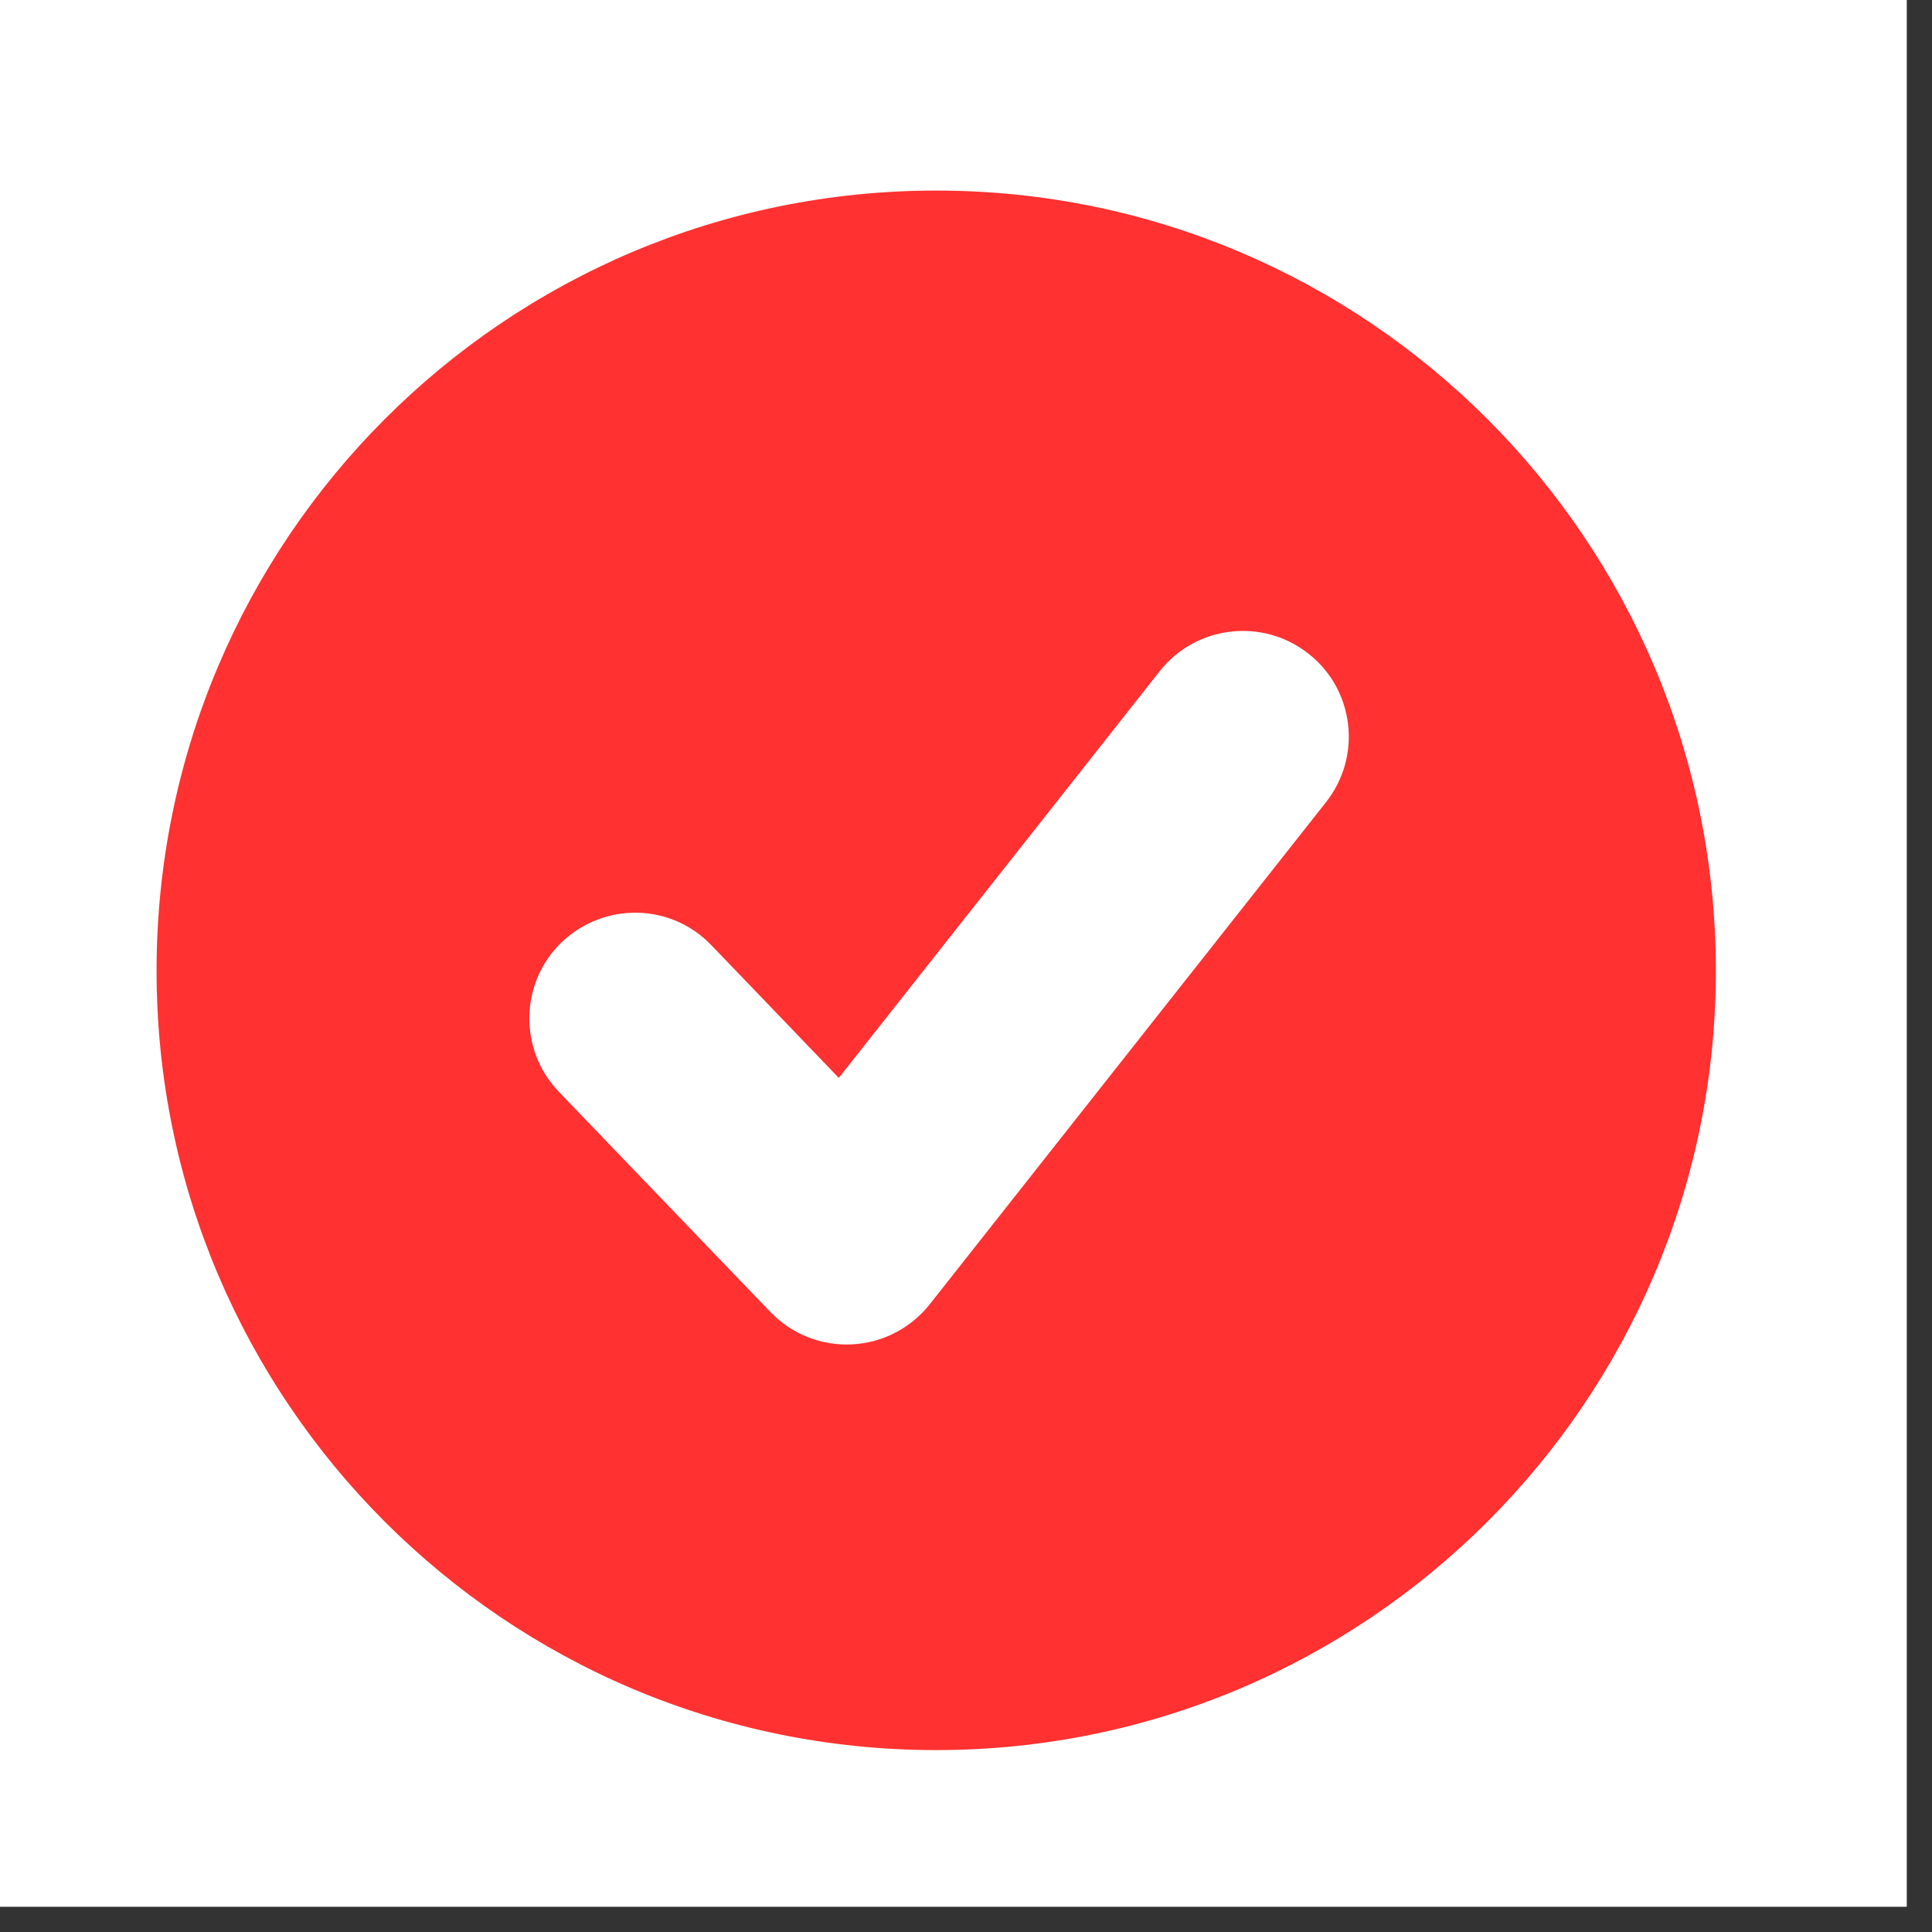
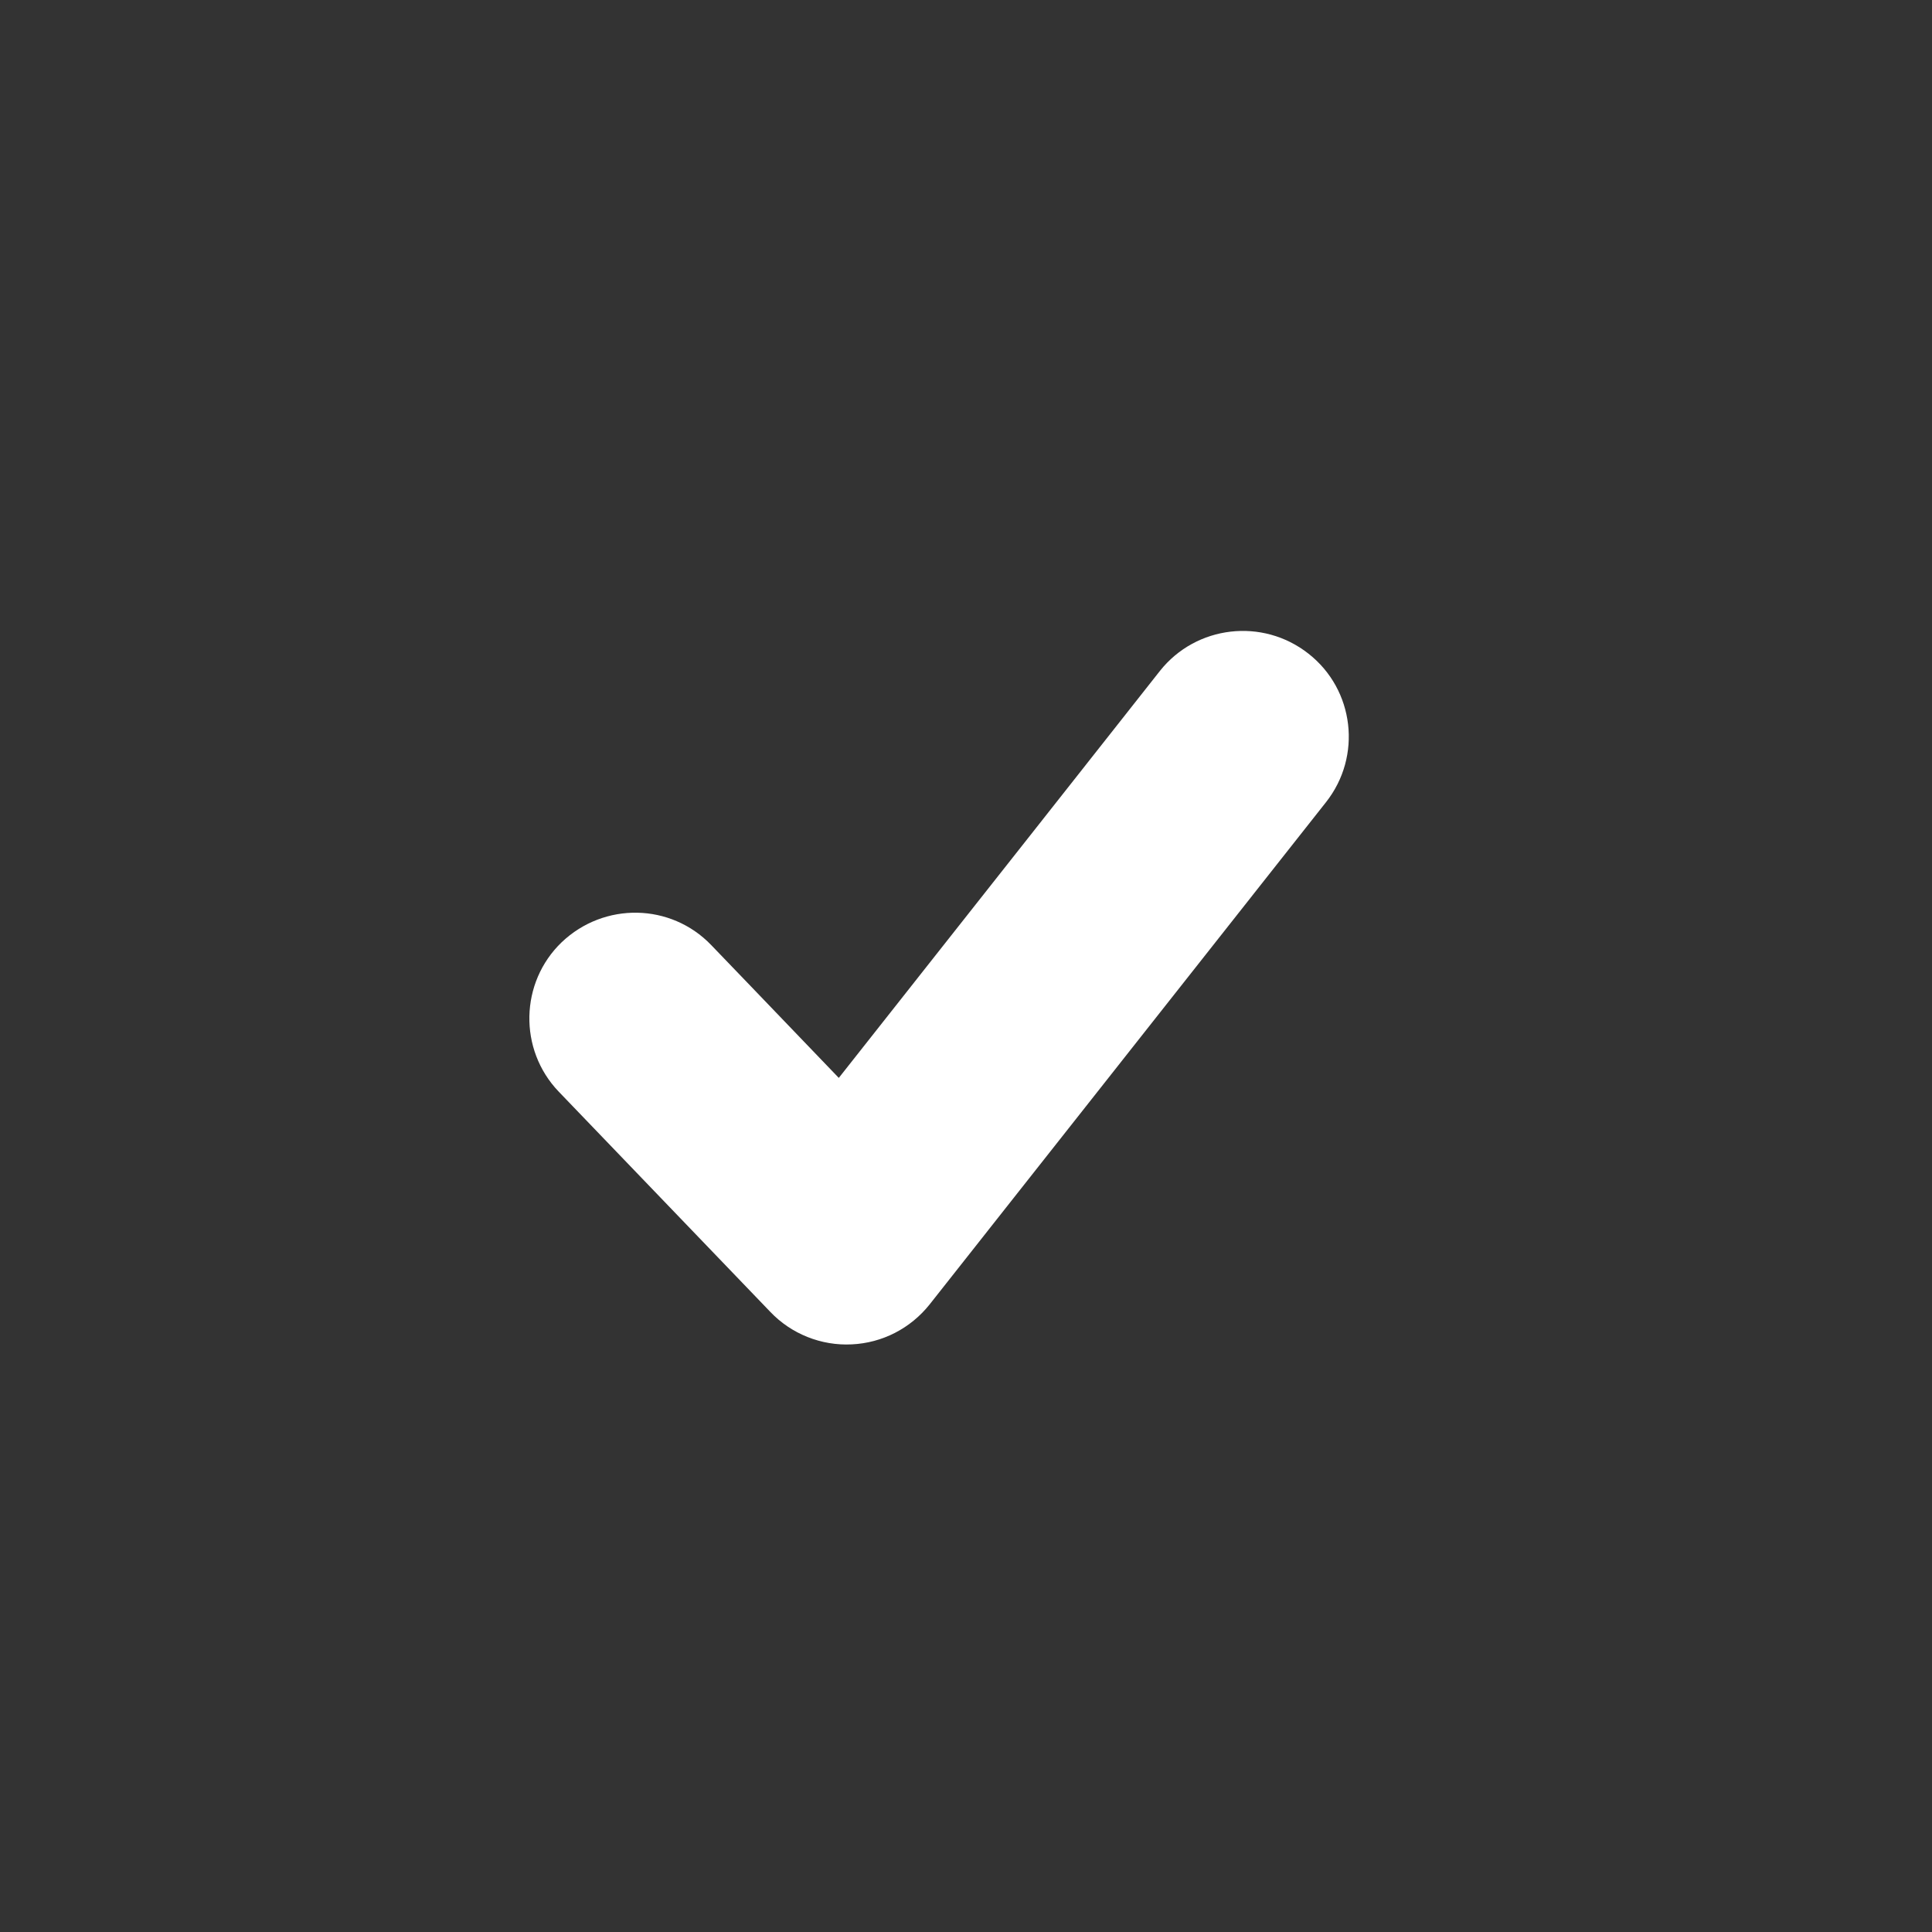
<svg xmlns="http://www.w3.org/2000/svg" width="50" zoomAndPan="magnify" viewBox="0 0 37.5 37.5" height="50" preserveAspectRatio="xMidYMid meet" version="1.0">
  <rect x="0" y="0" width="37.5" height="37.5" fill="#333333" stroke="none" />
  <defs>
    <clipPath id="85cc16c2ee">
-       <path d="M 0 0 L 37.008 0 L 37.008 37.008 L 0 37.008 Z M 0 0 " clip-rule="nonzero" />
-     </clipPath>
+       </clipPath>
    <clipPath id="08fd182712">
      <path d="M 3.039 3.699 L 33.383 3.699 L 33.383 34 L 3.039 34 Z M 3.039 3.699 " clip-rule="nonzero" />
    </clipPath>
  </defs>
  <g clip-path="url(#85cc16c2ee)">
    <path fill="#ffffff" d="M 0 0 L 37.008 0 L 37.008 37.008 L 0 37.008 Z M 0 0 " fill-opacity="1" fill-rule="nonzero" />
-     <path fill="#ffffff" d="M 0 0 L 37.008 0 L 37.008 37.008 L 0 37.008 Z M 0 0 " fill-opacity="1" fill-rule="nonzero" />
  </g>
  <g clip-path="url(#08fd182712)">
-     <path fill="#ff3131" d="M 33.305 18.844 C 33.305 27.191 26.523 33.969 18.172 33.969 C 9.809 33.969 3.039 27.191 3.039 18.844 C 3.039 10.477 9.809 3.699 18.172 3.699 C 26.523 3.699 33.305 10.477 33.305 18.844 Z M 33.305 18.844 " fill-opacity="1" fill-rule="nonzero" />
-   </g>
+     </g>
  <path fill="#ffffff" d="M 22.516 13.02 C 22.516 13.02 18.195 18.5 16.281 20.922 C 15.098 19.688 13.805 18.344 13.805 18.344 C 13.02 17.527 11.727 17.504 10.902 18.289 C 10.09 19.07 10.062 20.371 10.844 21.188 L 14.953 25.465 C 15.359 25.891 15.941 26.125 16.535 26.094 C 17.125 26.066 17.672 25.785 18.043 25.32 L 25.738 15.57 C 26.441 14.68 26.289 13.387 25.398 12.688 C 24.504 11.984 23.215 12.141 22.516 13.02 Z M 22.516 13.02 " fill-opacity="1" fill-rule="nonzero" />
</svg>